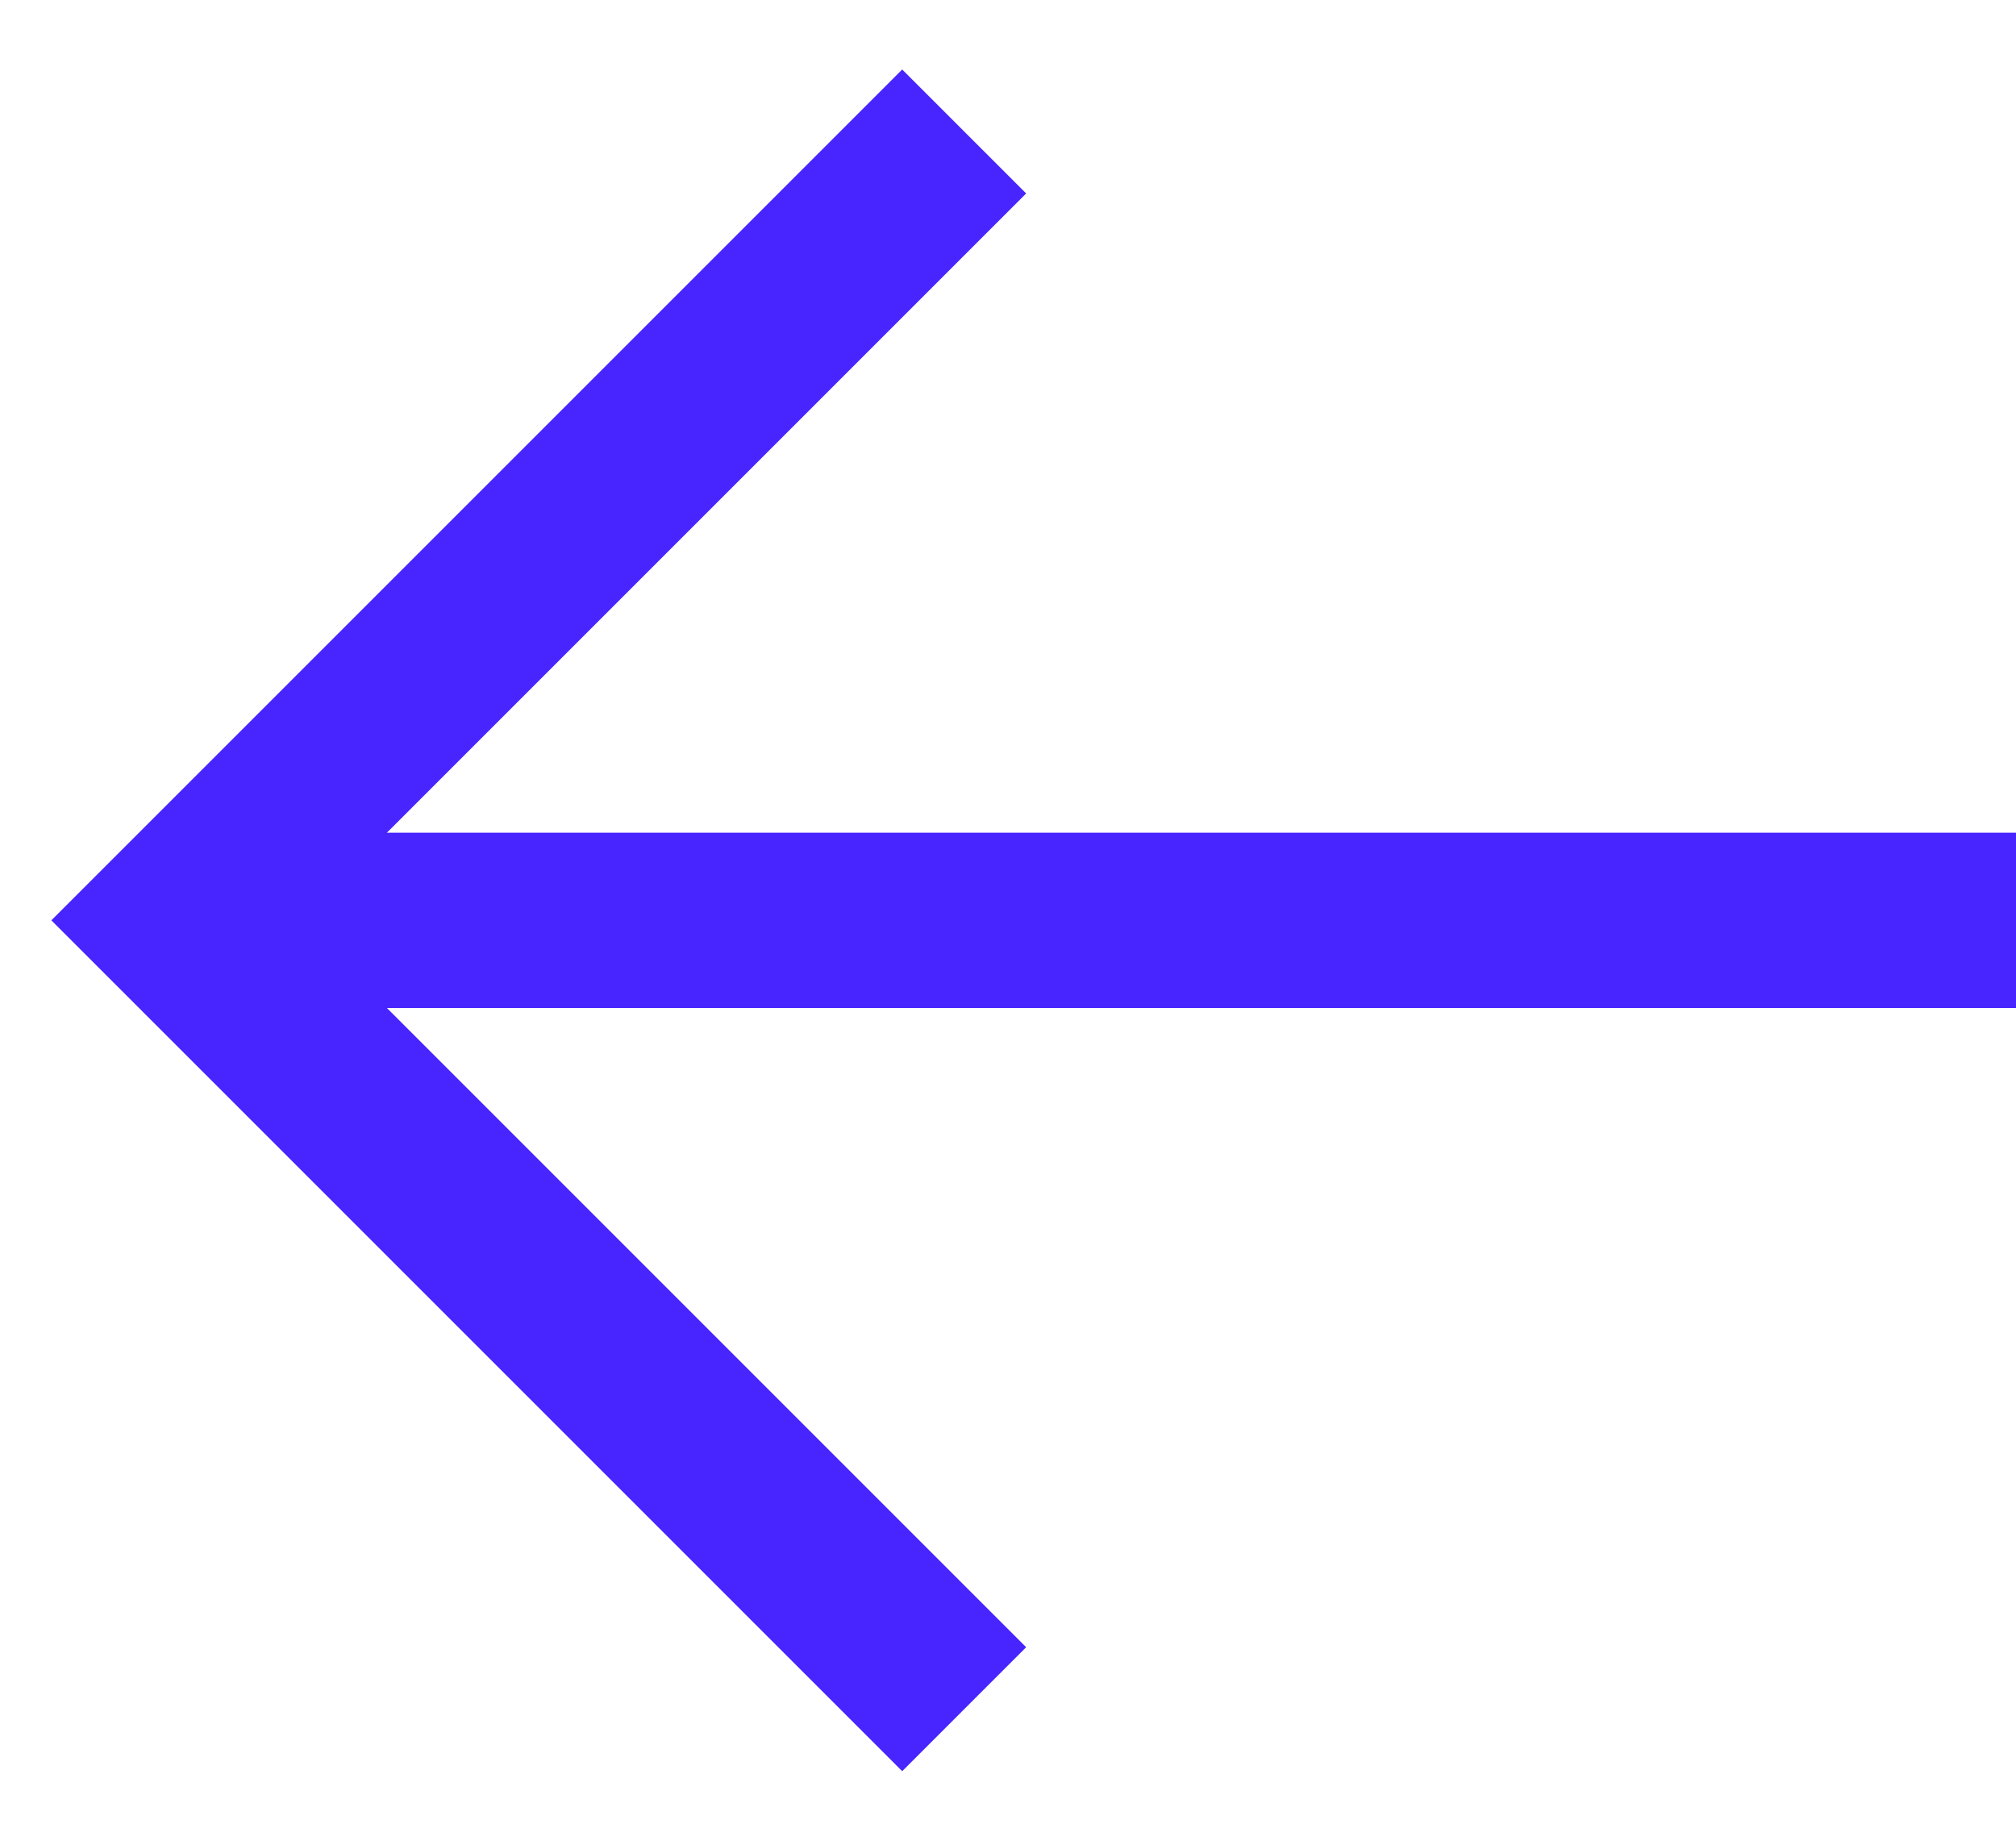
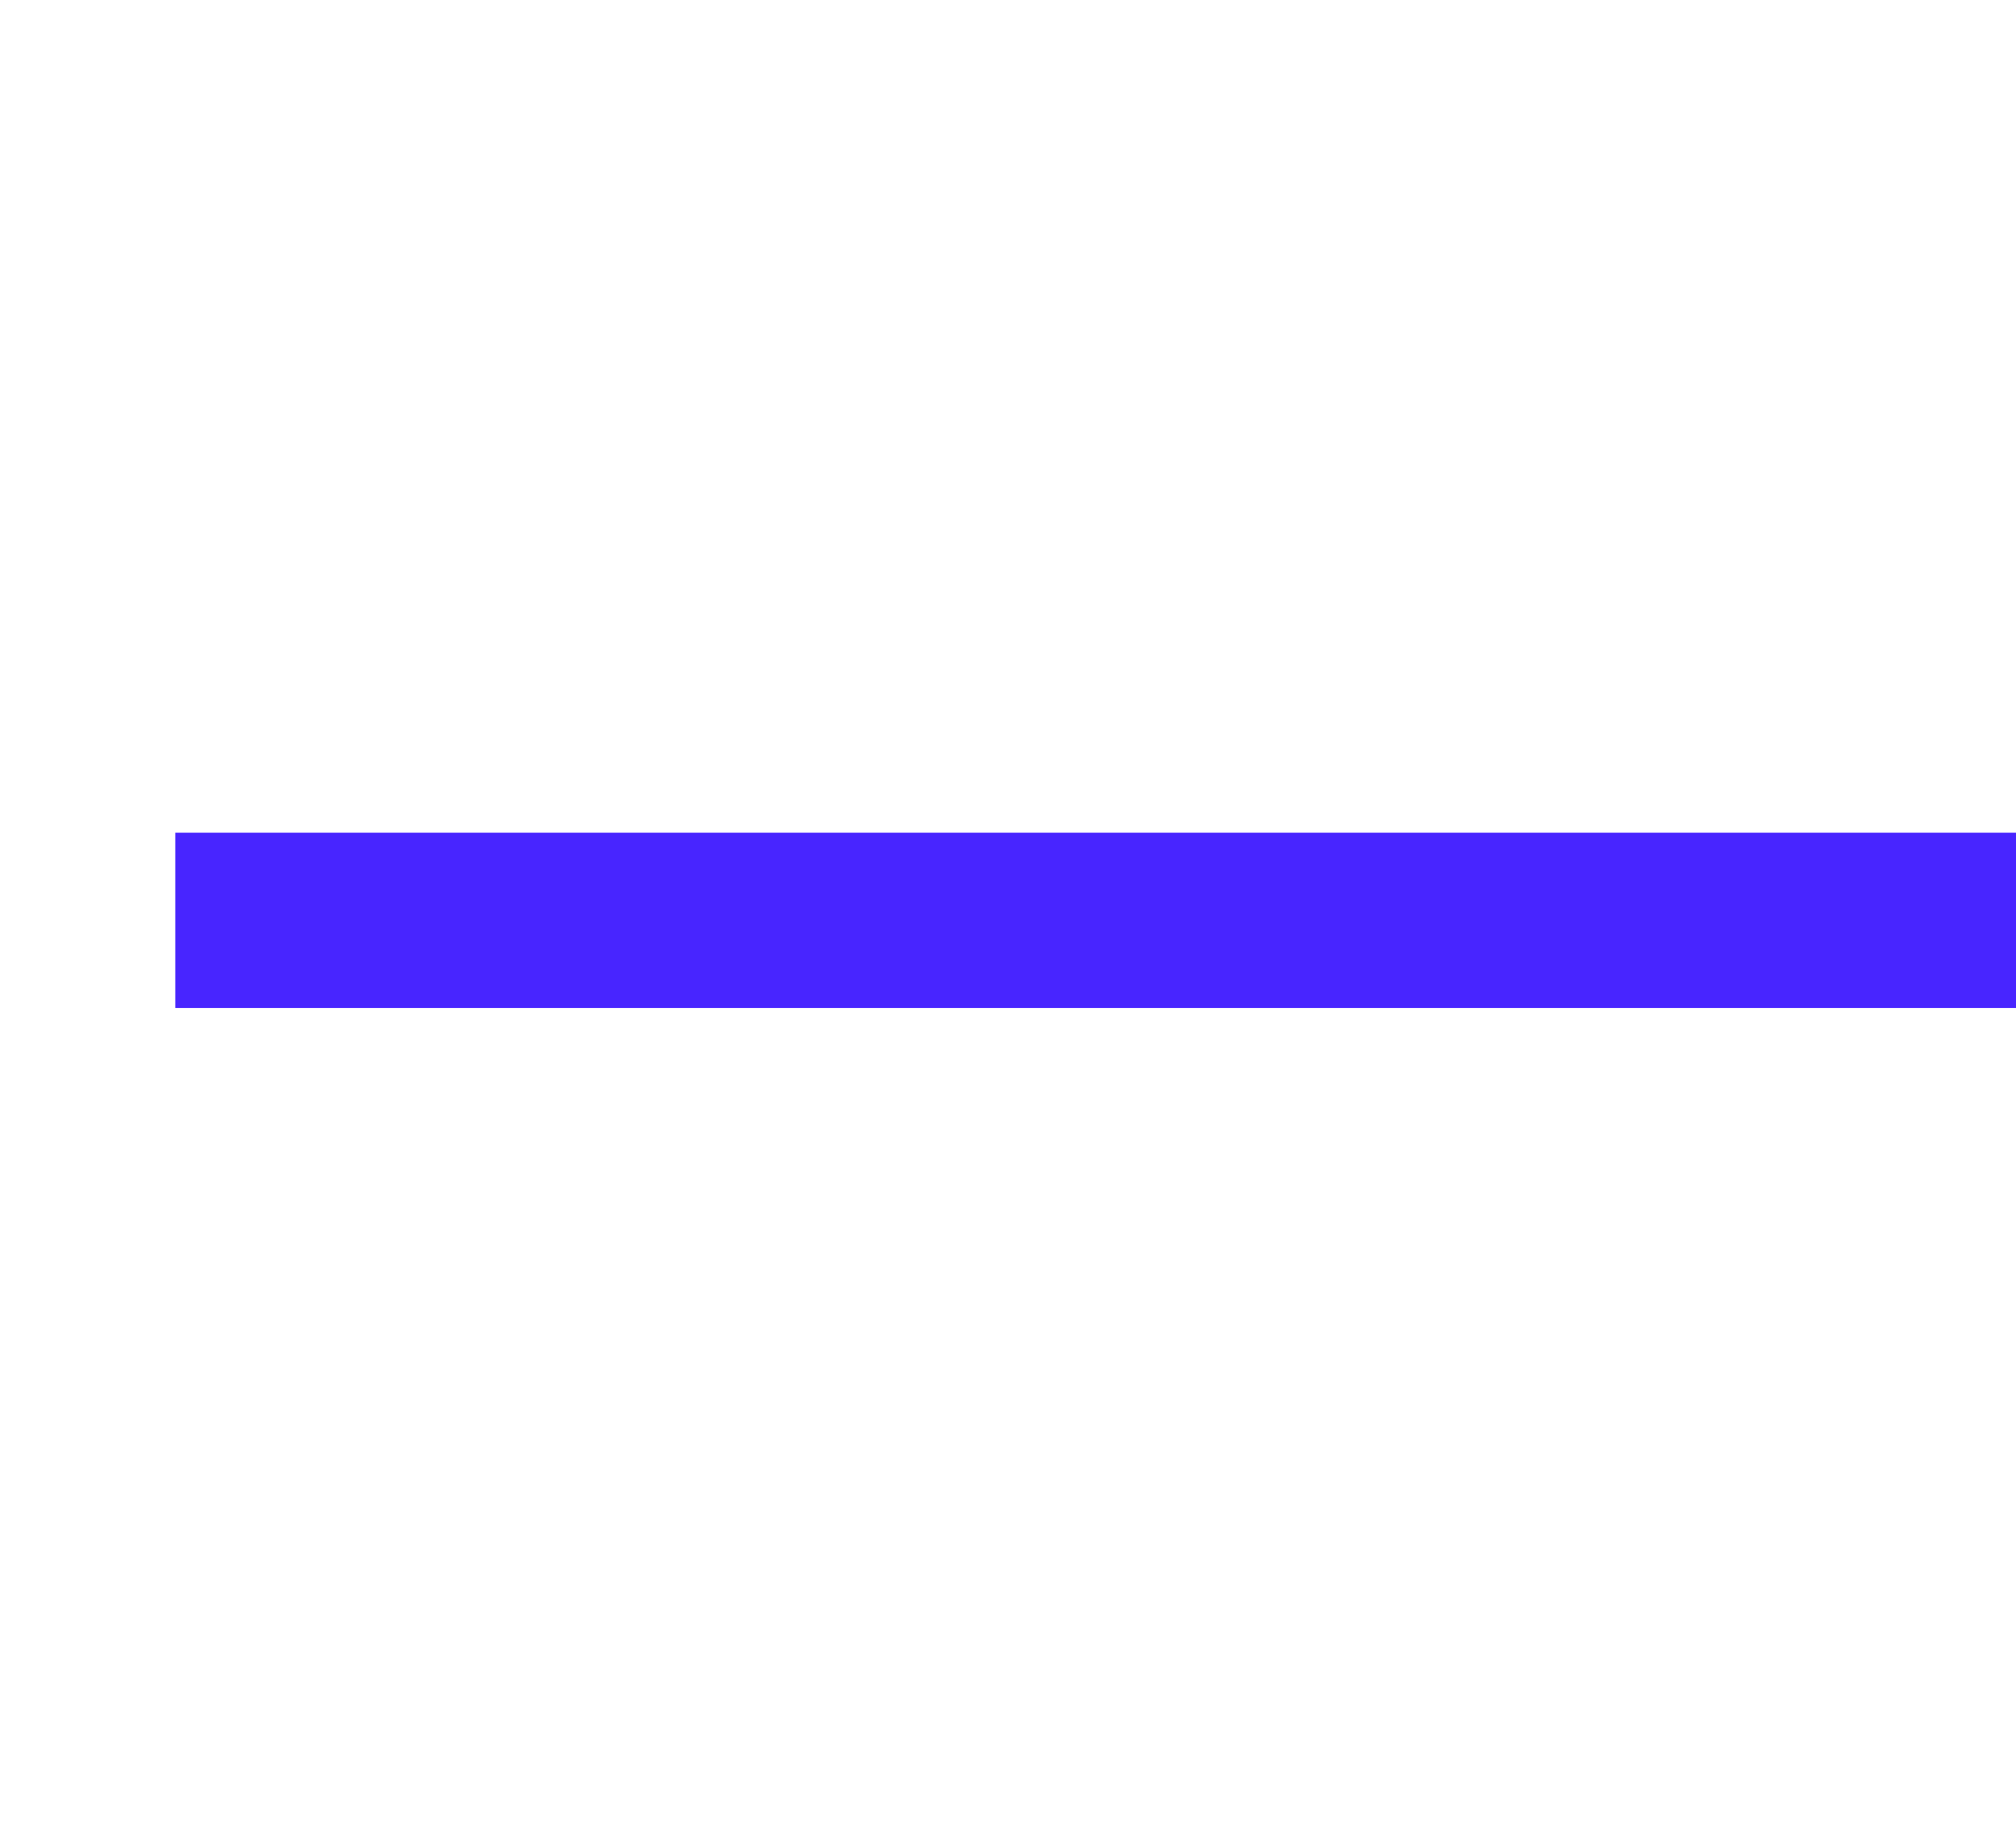
<svg xmlns="http://www.w3.org/2000/svg" width="23px" height="21px" viewBox="0 0 23 21" version="1.1">
  <title>Group 19</title>
  <desc>Created with Sketch.</desc>
  <g id="Welcome" stroke="none" stroke-width="1" fill="none" fill-rule="evenodd">
    <g id="Group-19" transform="translate(2, 1.5)" stroke="#4825FF" stroke-width="2">
-       <polyline id="Path-20" points="9 0 0 9 9 18" />
      <line x1="0" y1="9" x2="21" y2="9" id="Path-21" />
    </g>
  </g>
</svg>